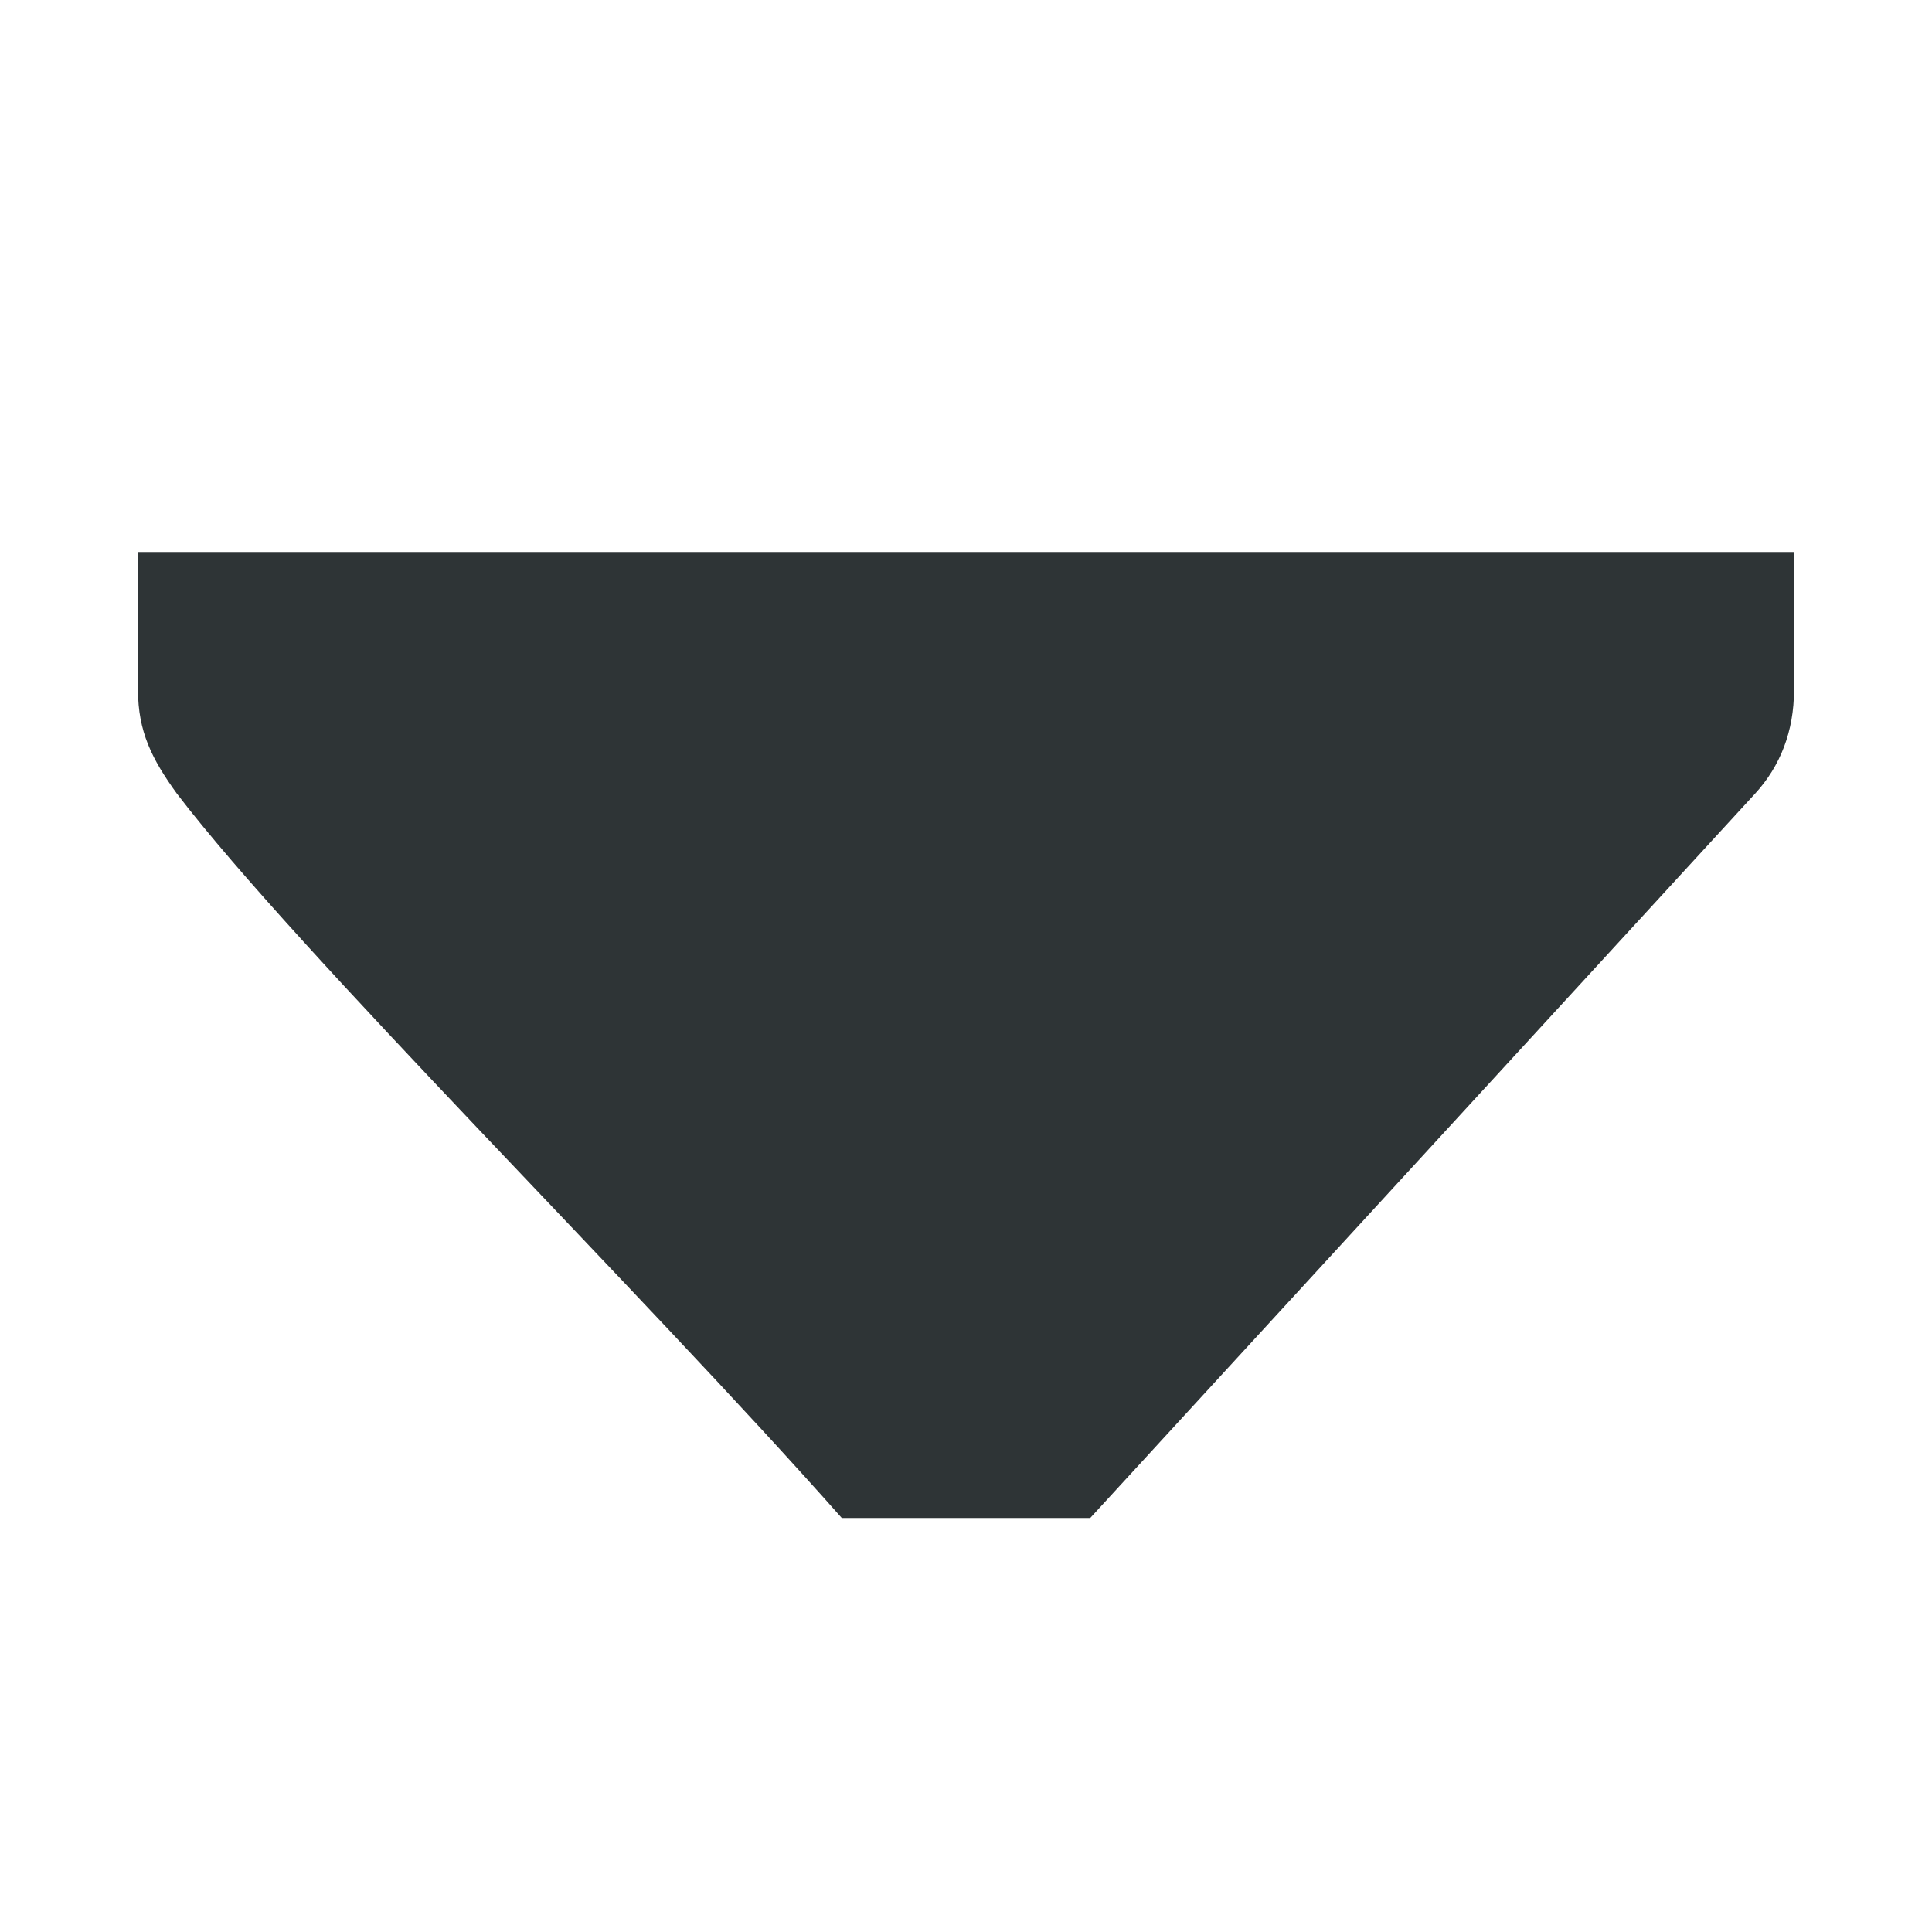
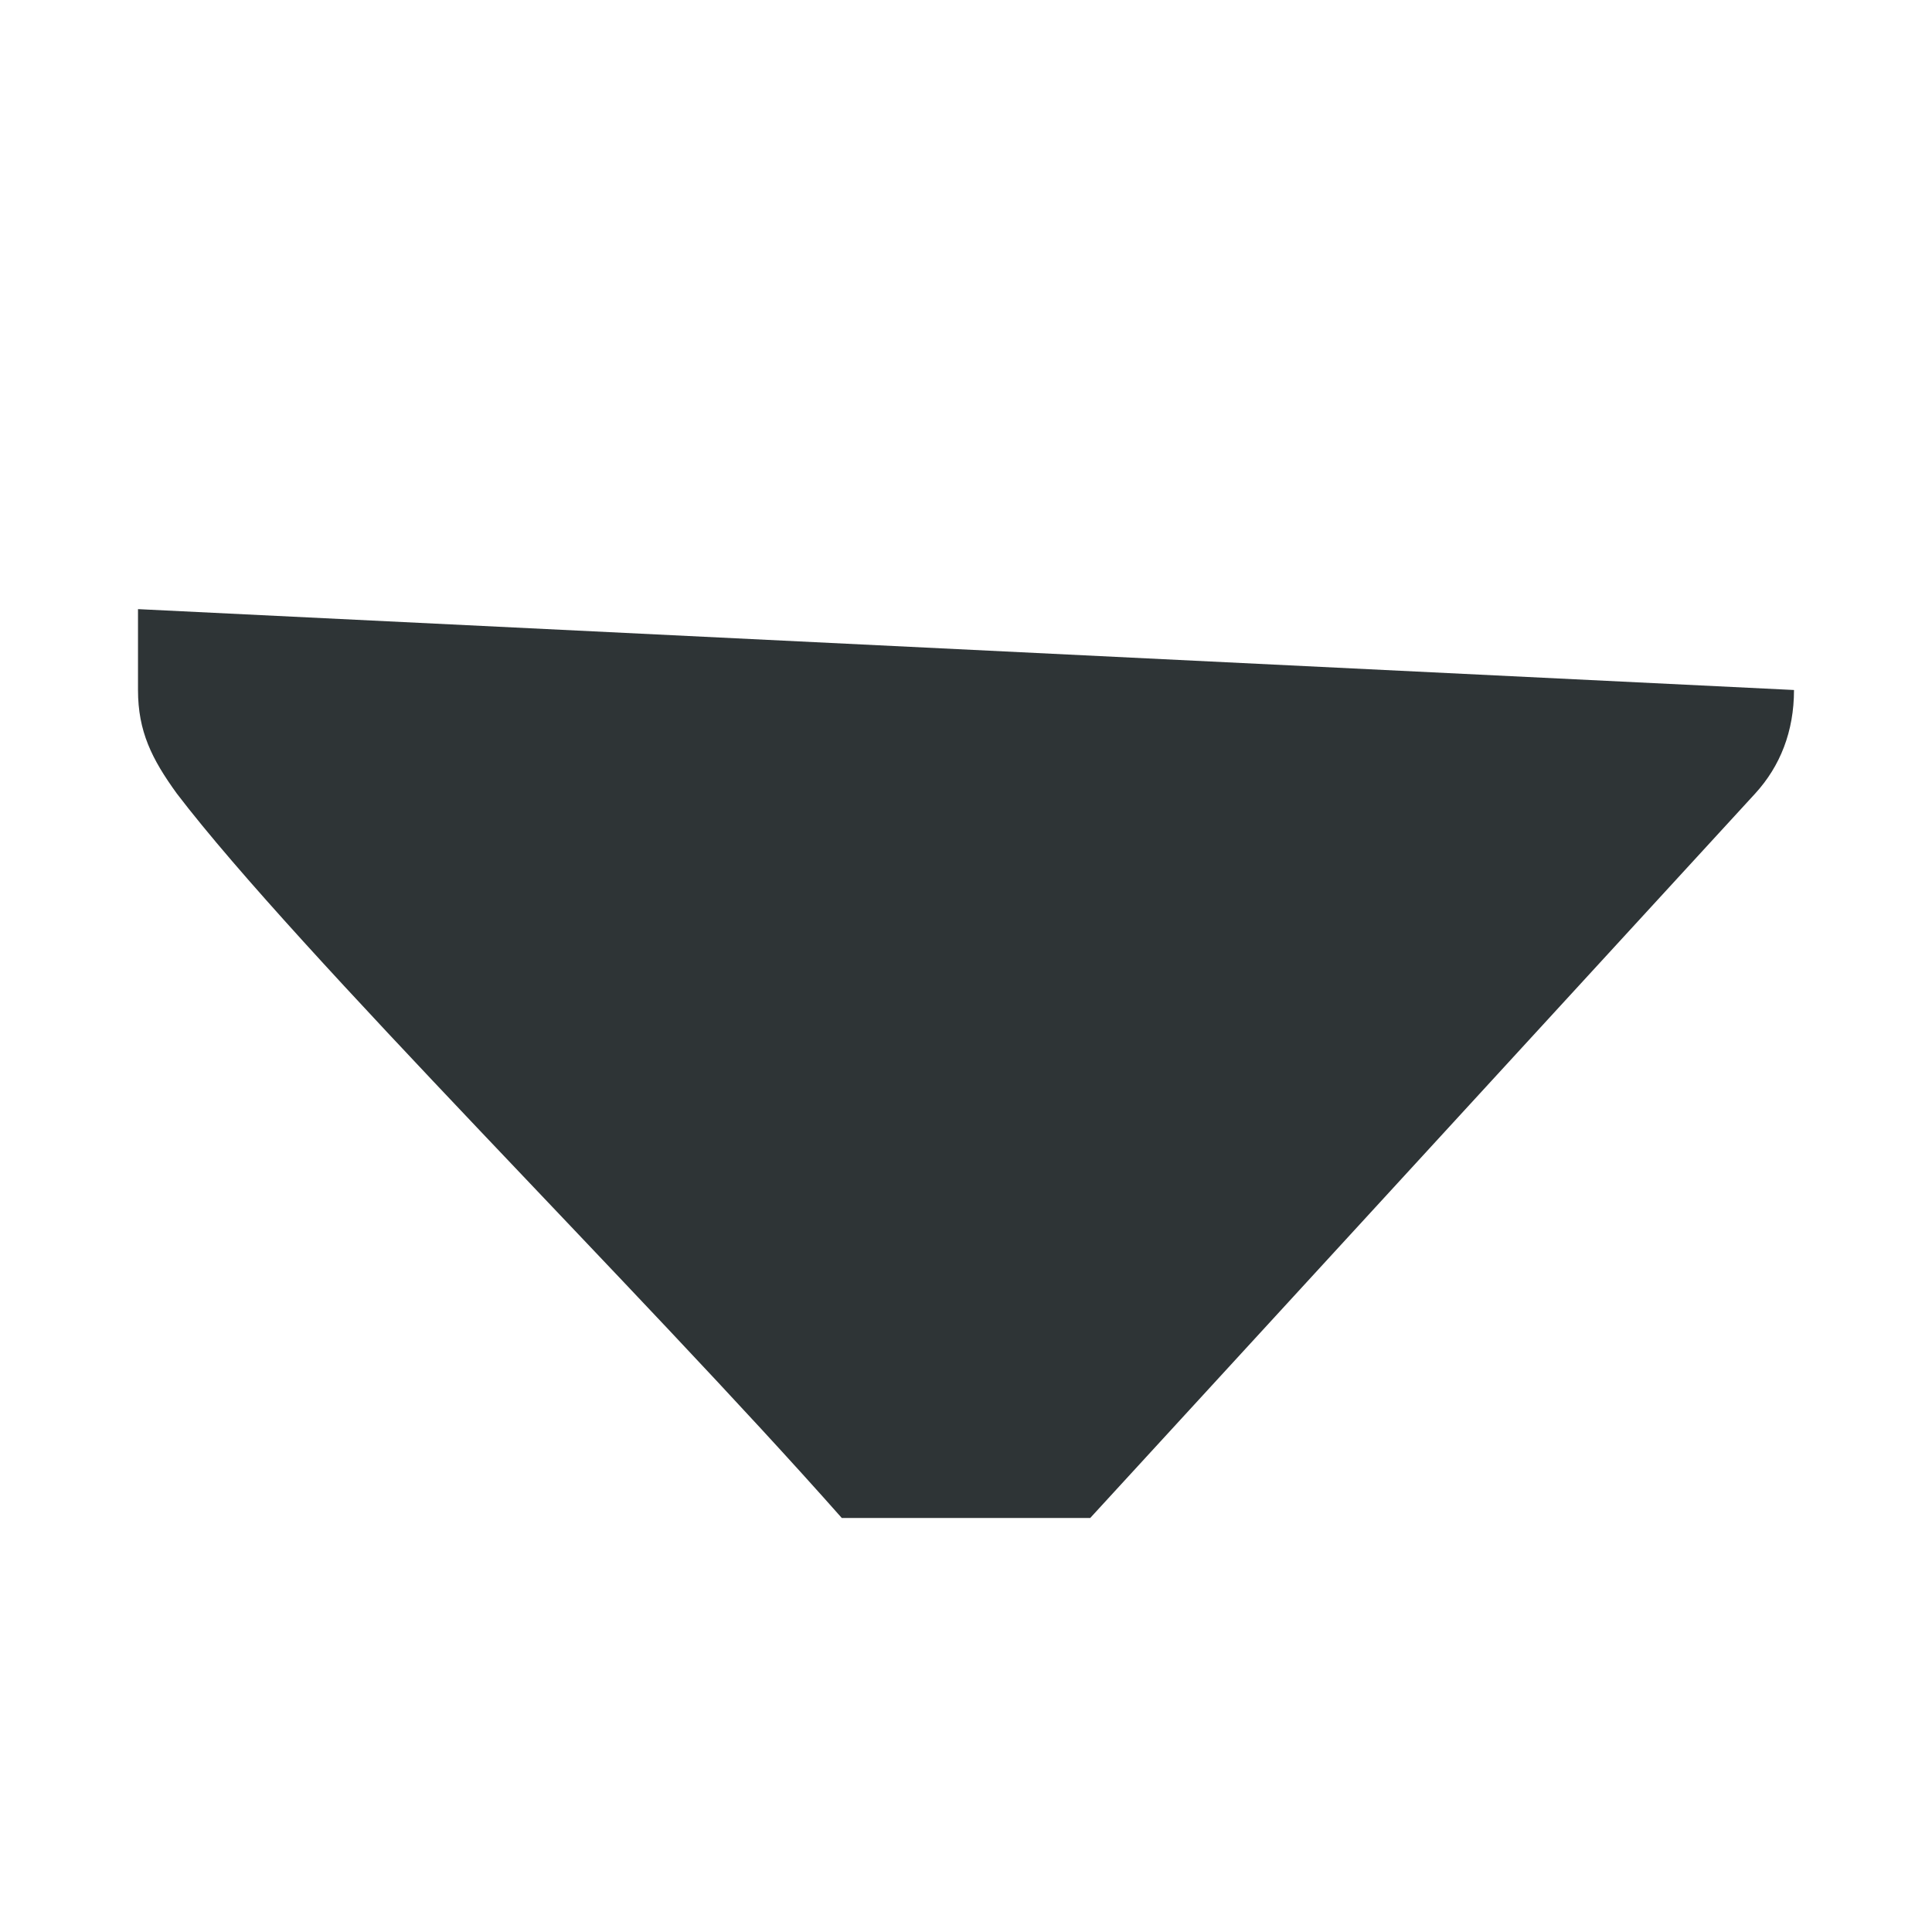
<svg xmlns="http://www.w3.org/2000/svg" height="14" viewBox="0 0 14 14" width="14">
-   <path d="m13 5c0 .3-.1.552-.281.75l-4.819 5.25h-1.8c-1.456-1.646-3.941-4.1-4.819-5.25-.181-.25-.281-.45-.281-.75v-.586-.414h1 10 1v.414z" fill="#2e3436" />
+   <path d="m13 5c0 .3-.1.552-.281.75l-4.819 5.25h-1.8c-1.456-1.646-3.941-4.1-4.819-5.25-.181-.25-.281-.45-.281-.75v-.586-.414v.414z" fill="#2e3436" />
</svg>